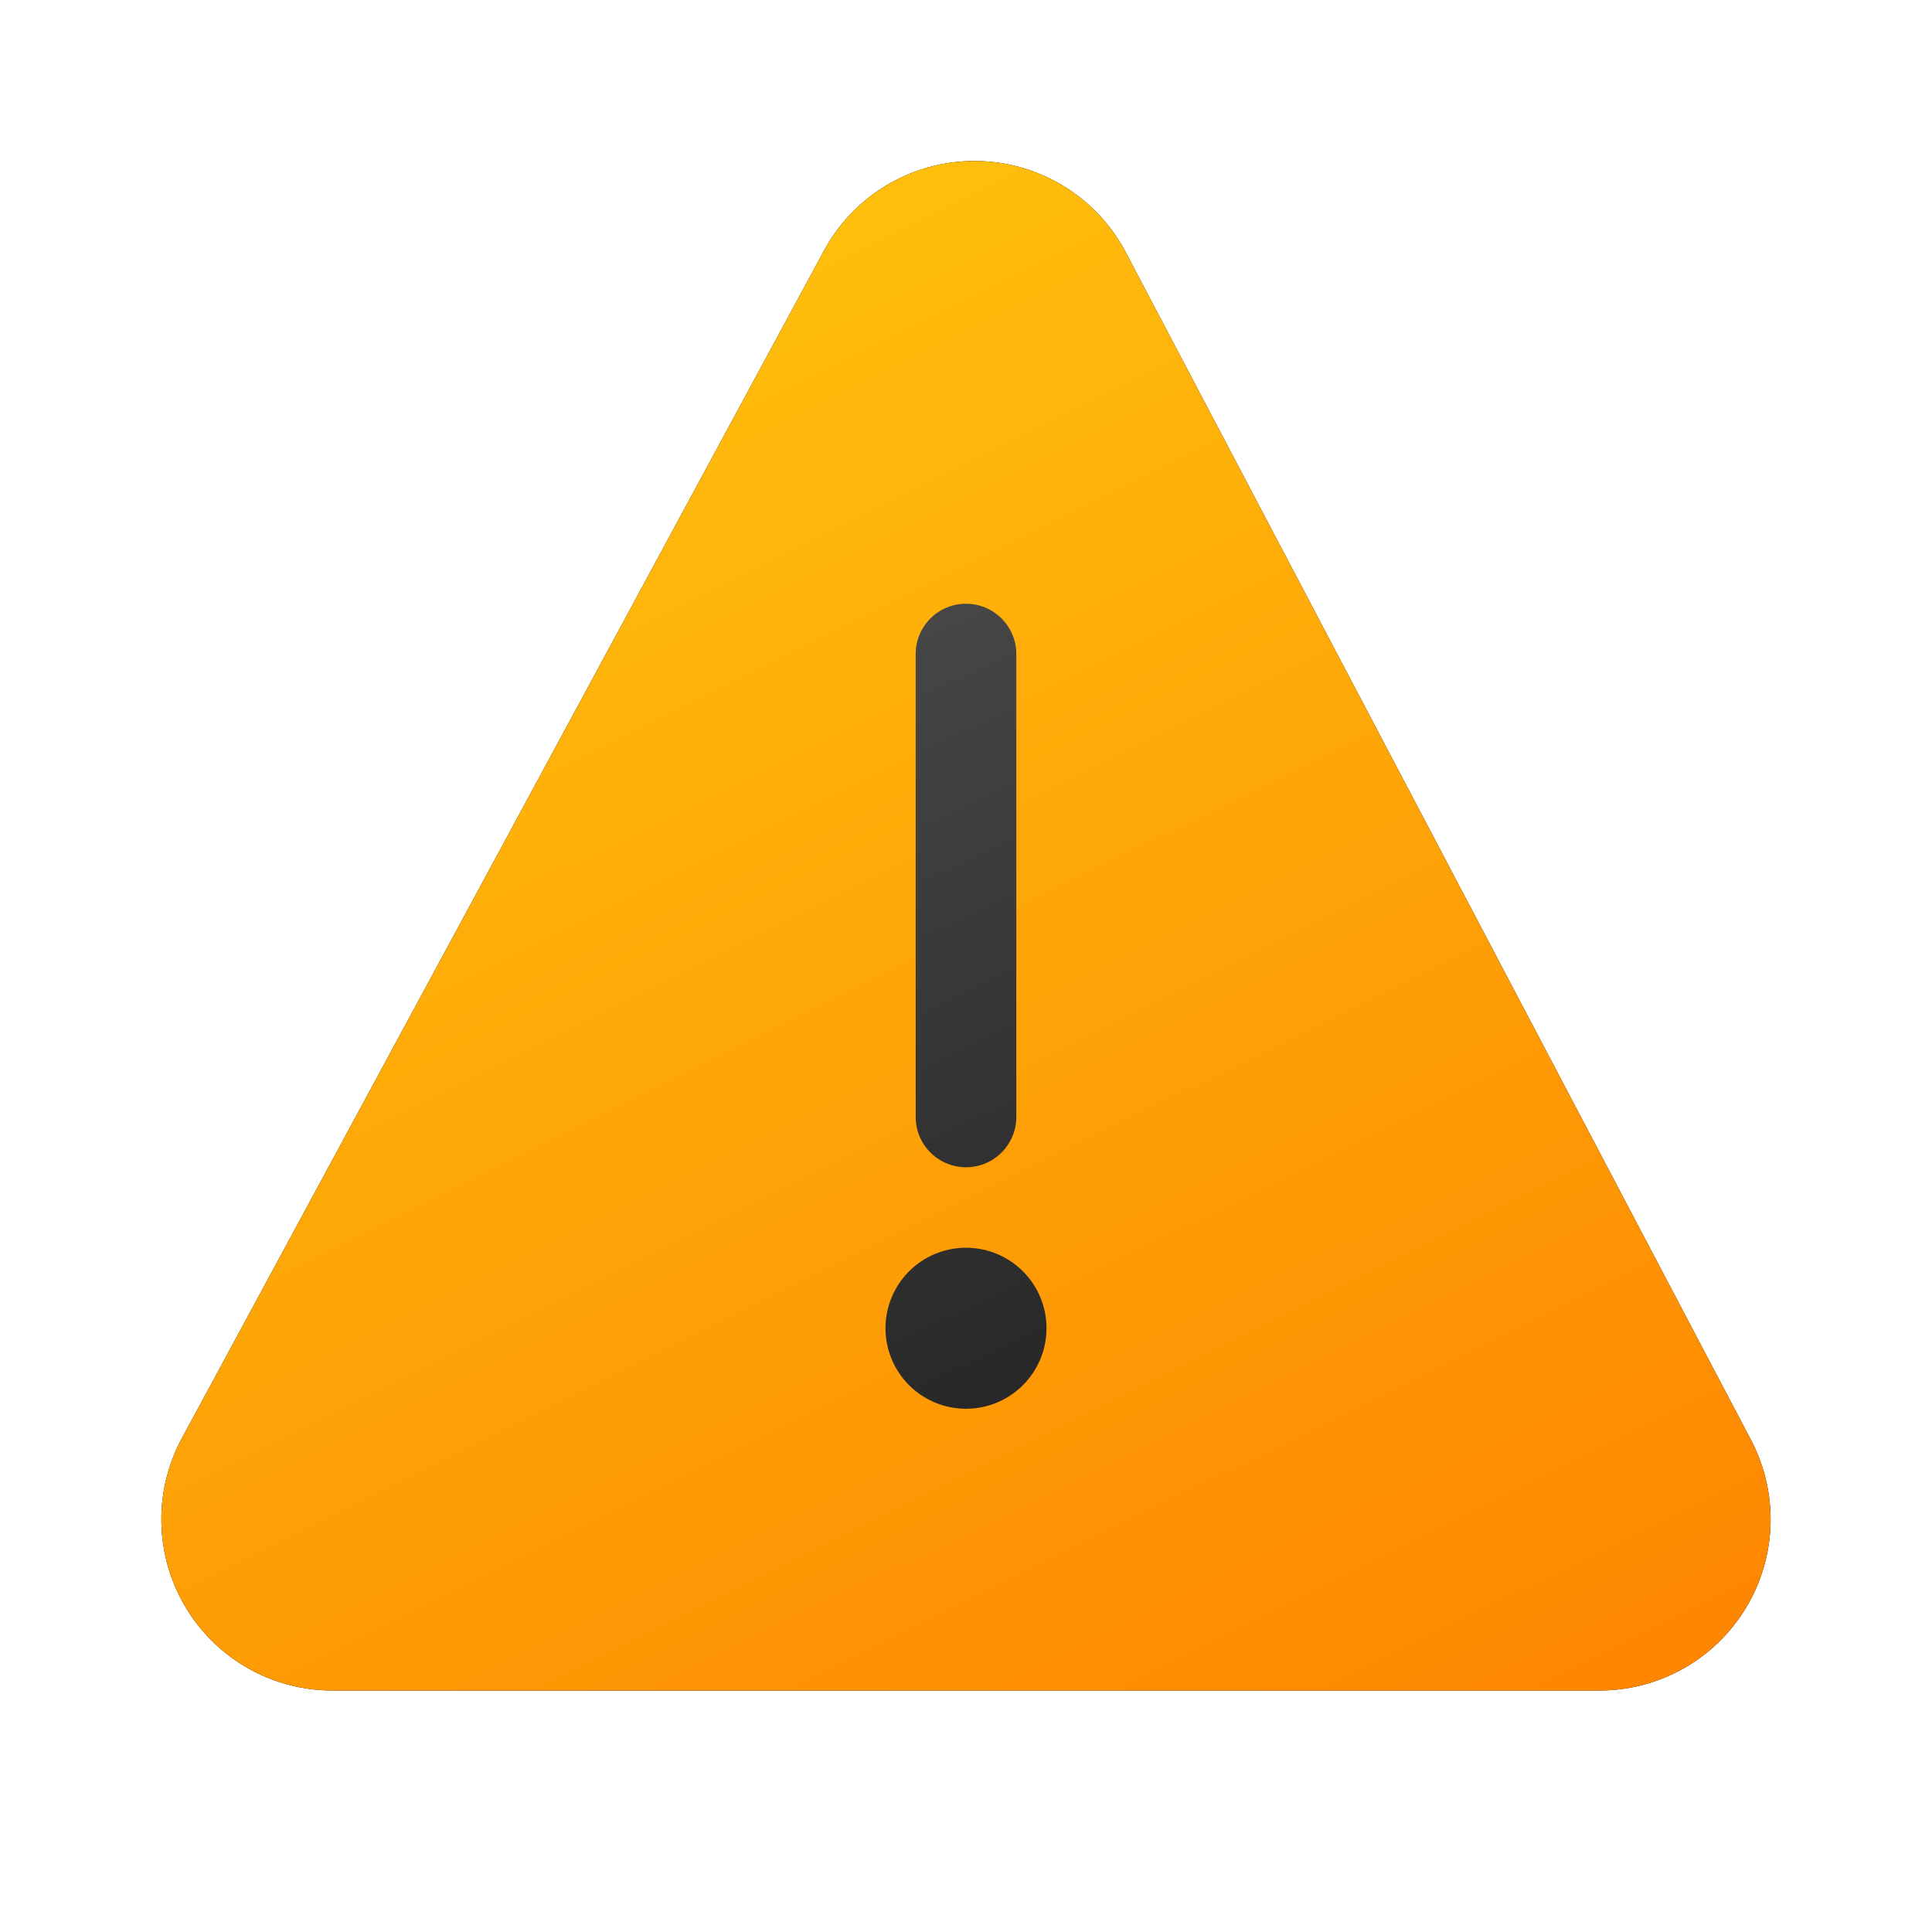
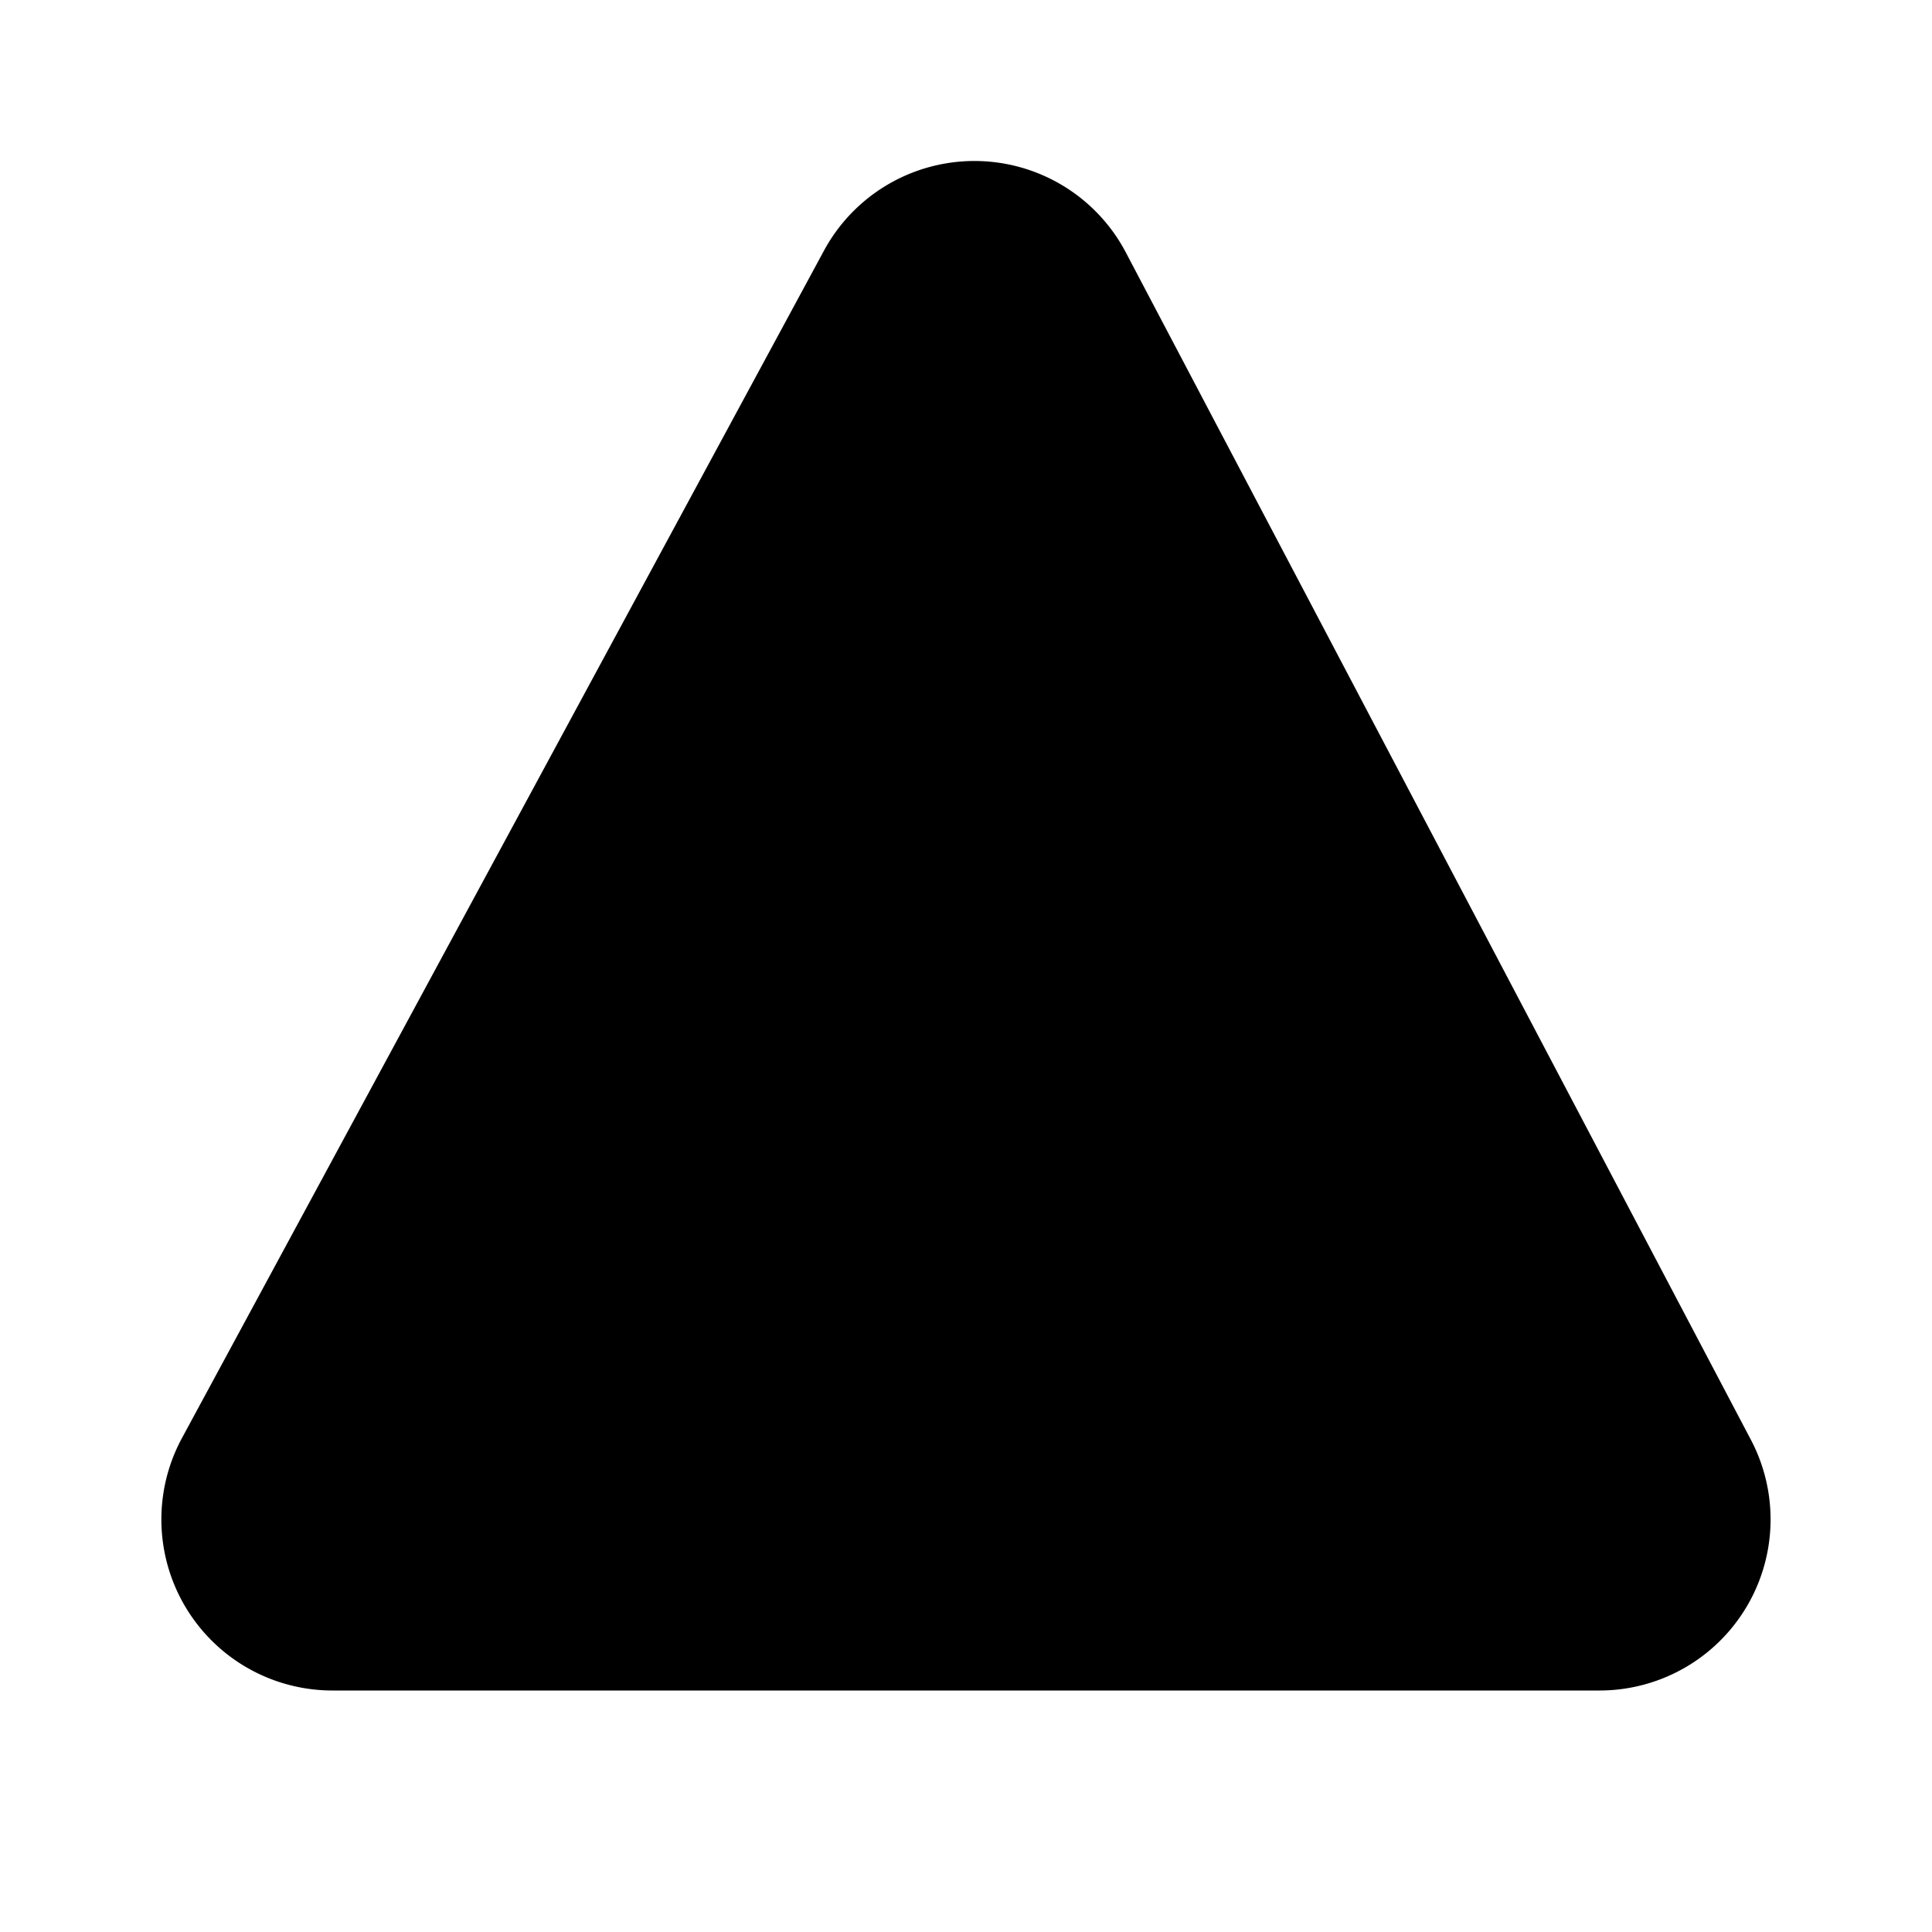
<svg xmlns="http://www.w3.org/2000/svg" width="48" height="48" viewBox="0 0 48 48">
  <path d="M20.47 6.23a4.25 4.25 0 0 1 7.5.04l15.53 29.5A4.25 4.25 0 0 1 39.74 42H8.26a4.25 4.25 0 0 1-3.74-6.27l15.95-29.5Z" />
-   <path d="M20.47 6.23a4.25 4.25 0 0 1 7.5.04l15.53 29.5A4.25 4.25 0 0 1 39.74 42H8.26a4.25 4.25 0 0 1-3.74-6.27l15.95-29.5Z" fill="url(#paint0_linear_378174_9765)" />
-   <path d="M24 15c.69 0 1.25.56 1.25 1.25v11.5a1.25 1.25 0 1 1-2.5 0v-11.5c0-.69.56-1.25 1.25-1.25Zm0 20a2 2 0 1 0 0-4 2 2 0 0 0 0 4Z" fill="url(#paint1_linear_378174_9765)" />
  <defs>
    <linearGradient id="paint0_linear_378174_9765" x1="10.25" y1="-1.94" x2="34.45" y2="46.59" gradientUnits="userSpaceOnUse">
      <stop stop-color="#FFCD0F" />
      <stop offset="1" stop-color="#FE8401" />
    </linearGradient>
    <linearGradient id="paint1_linear_378174_9765" x1="18.67" y1="15" x2="28.27" y2="35.5" gradientUnits="userSpaceOnUse">
      <stop stop-color="#4A4A4A" />
      <stop offset="1" stop-color="#242424" />
    </linearGradient>
  </defs>
</svg>